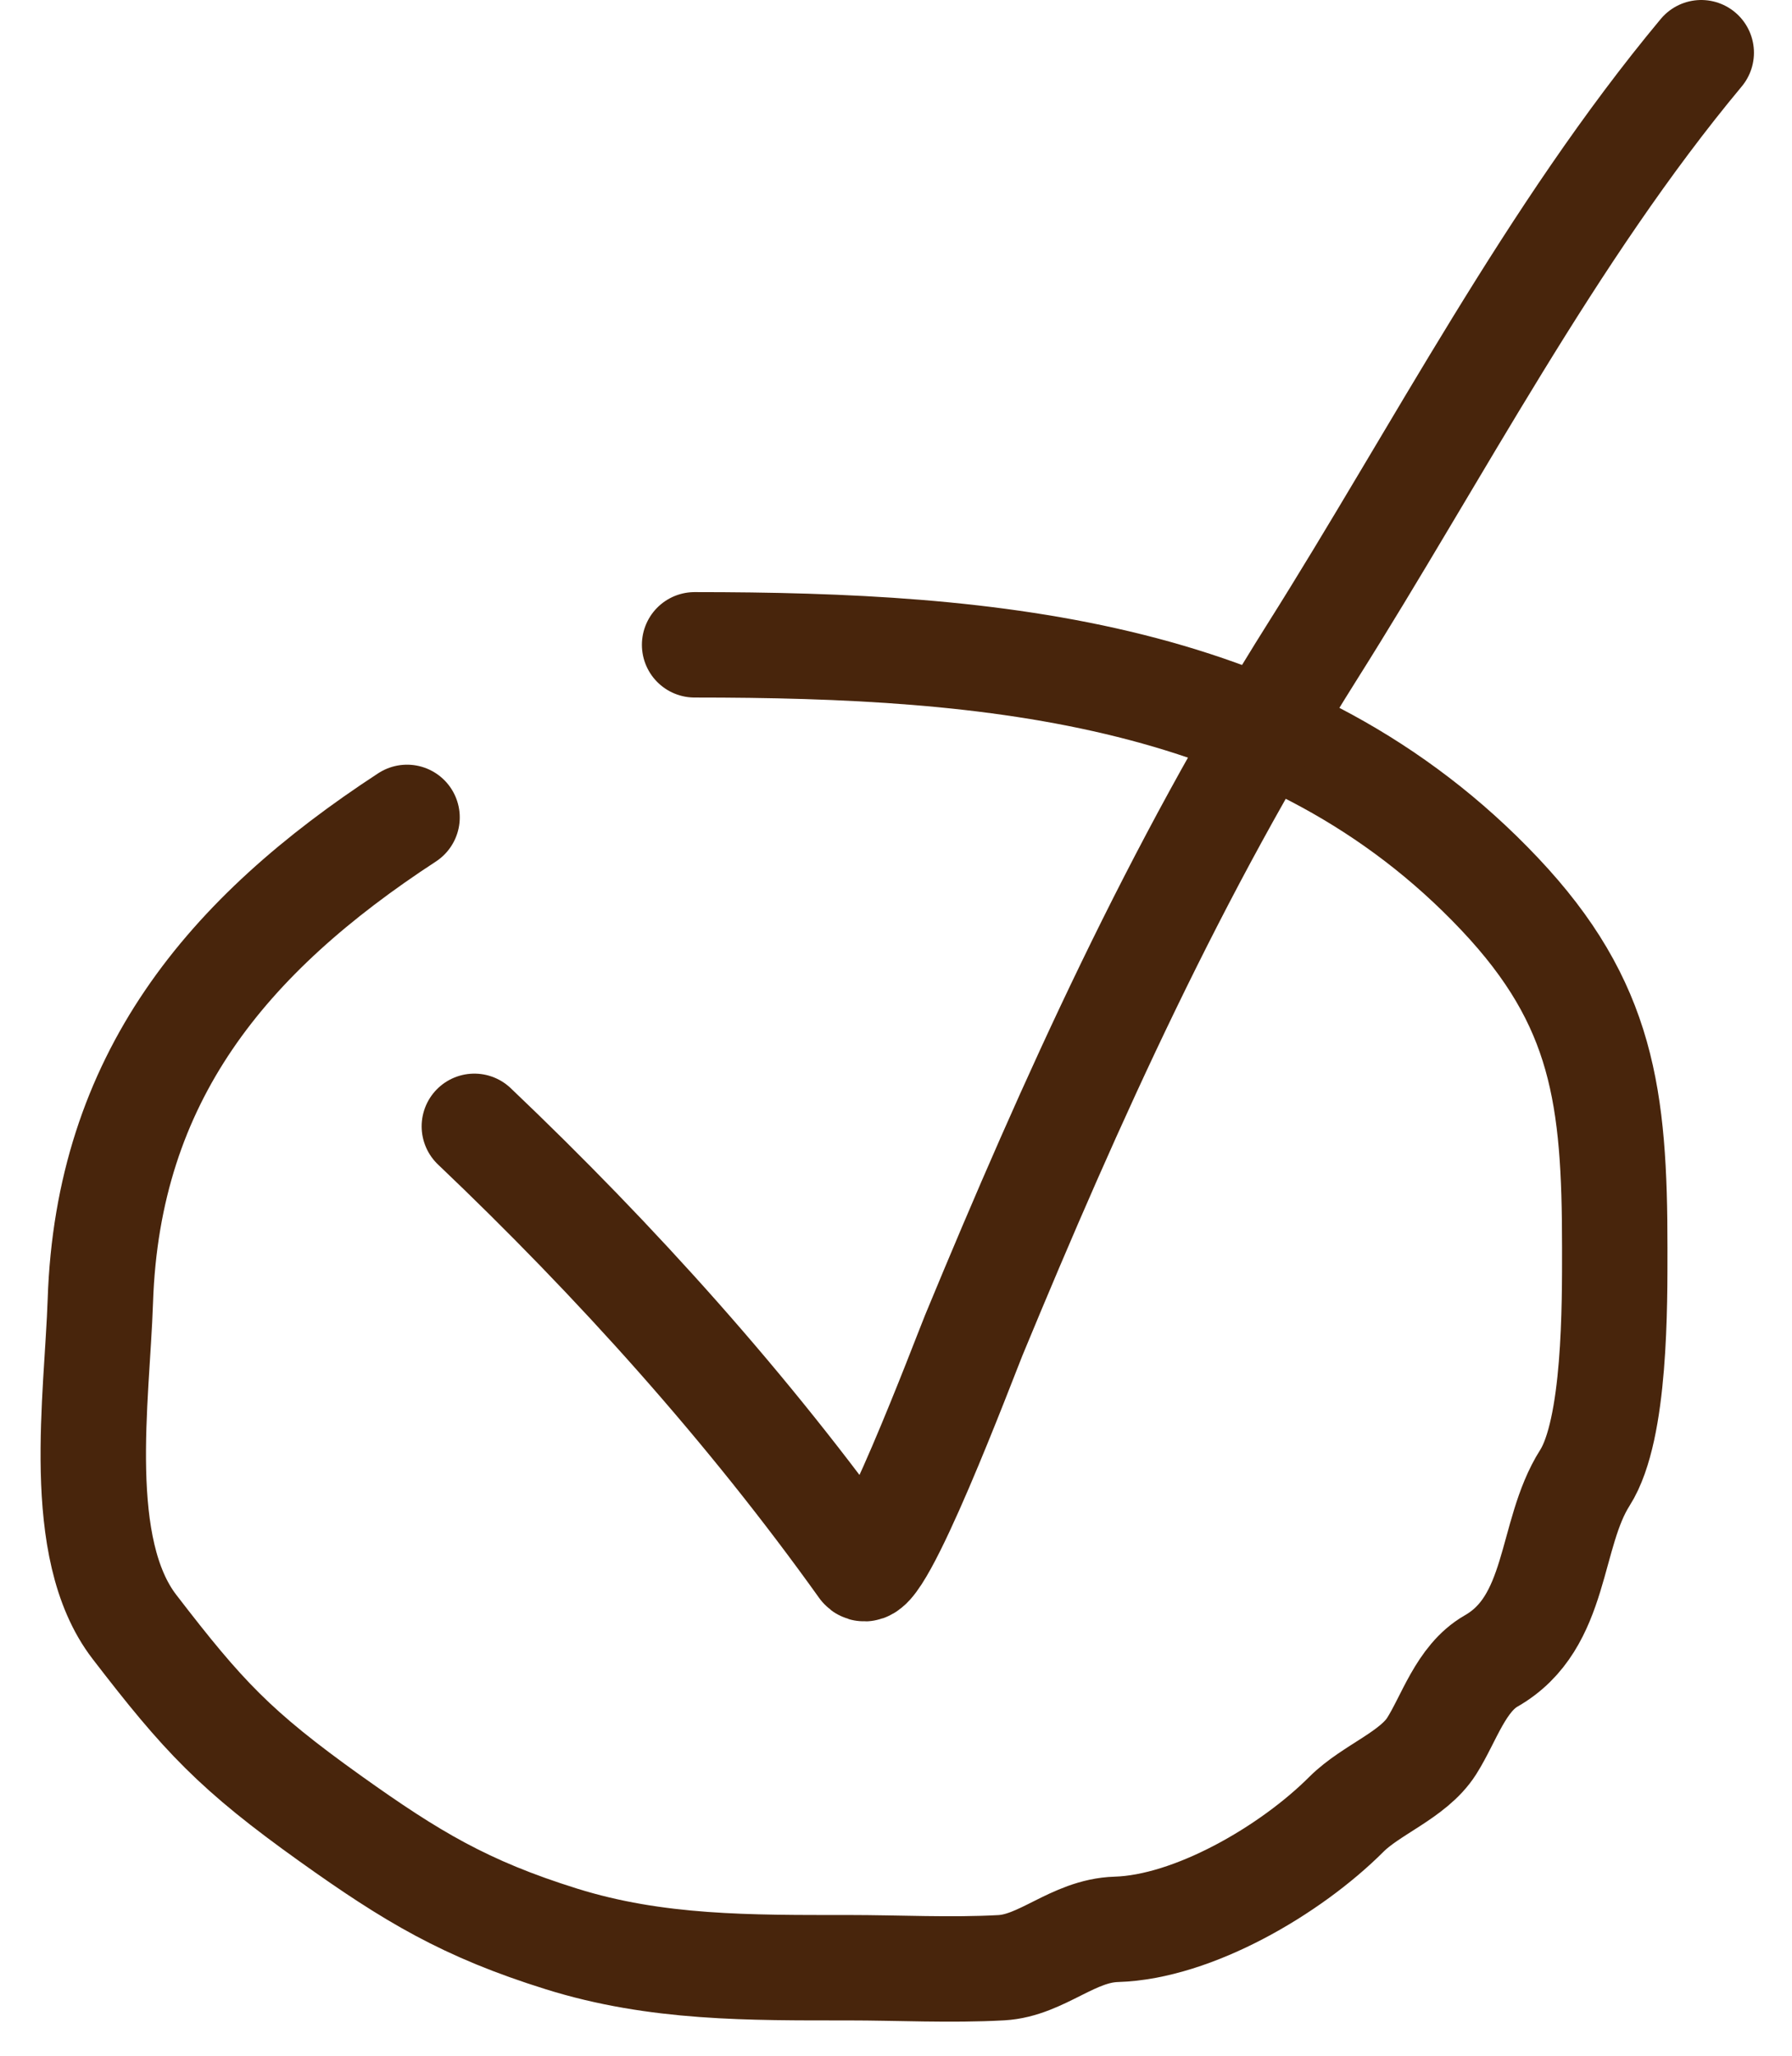
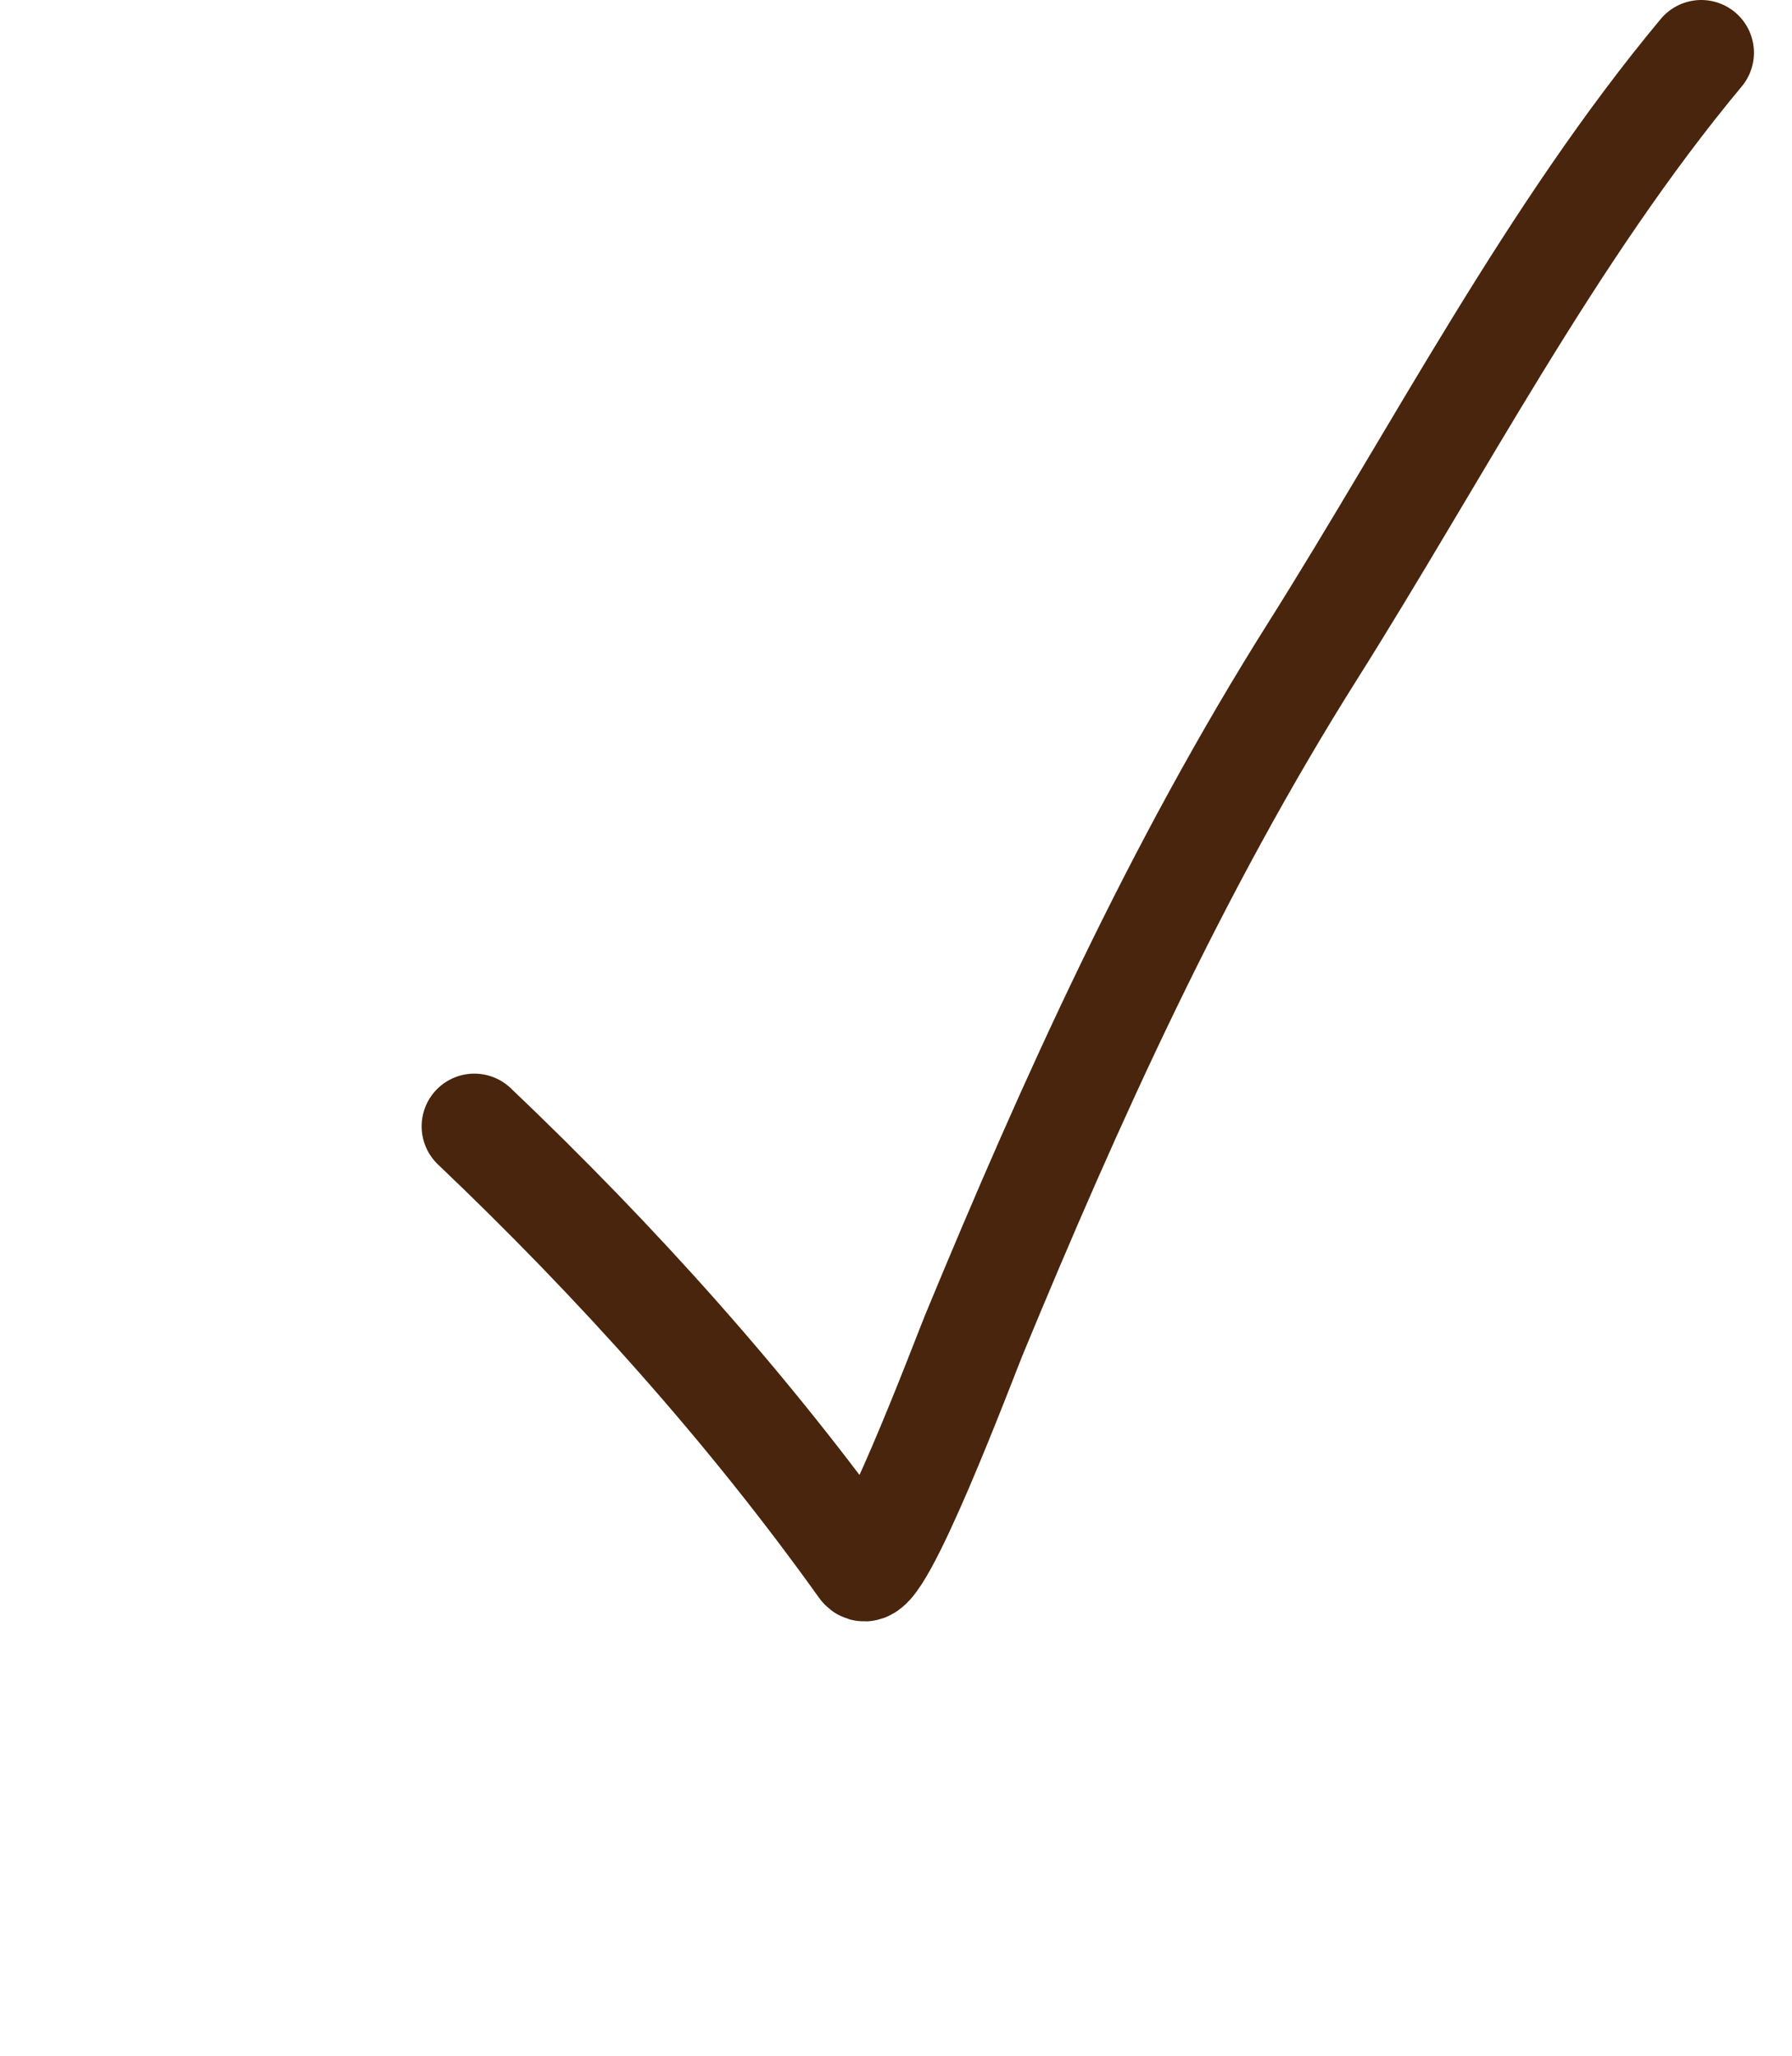
<svg xmlns="http://www.w3.org/2000/svg" width="34" height="39" viewBox="0 0 34 39" fill="none">
-   <path d="M7.723 15.507C4.297 17.745 2.045 20.453 1.904 24.68C1.842 26.527 1.402 29.37 2.55 30.863C3.854 32.559 4.459 33.209 6.268 34.501C7.808 35.6 8.828 36.214 10.653 36.784C12.457 37.348 14.23 37.33 16.089 37.33C17.054 37.33 18.034 37.383 18.998 37.33C19.77 37.287 20.357 36.626 21.181 36.602C22.634 36.559 24.48 35.485 25.545 34.42C26.016 33.949 26.811 33.677 27.162 33.127C27.493 32.607 27.715 31.841 28.293 31.51C29.576 30.777 29.384 29.115 30.071 28.035C30.655 27.117 30.637 24.742 30.637 23.67C30.637 20.815 30.418 19.04 28.455 16.962C24.46 12.731 18.85 12.233 13.179 12.233" stroke="#48250C" stroke-width="2" stroke-linecap="round" />
  <path d="M9 21.368C11.686 23.923 14.201 26.718 16.355 29.733C16.65 30.146 18.319 25.71 18.477 25.328C20.336 20.834 22.305 16.477 24.902 12.356C27.273 8.594 29.423 4.426 32.278 1" stroke="#48250C" stroke-width="2" stroke-linecap="round" />
</svg>